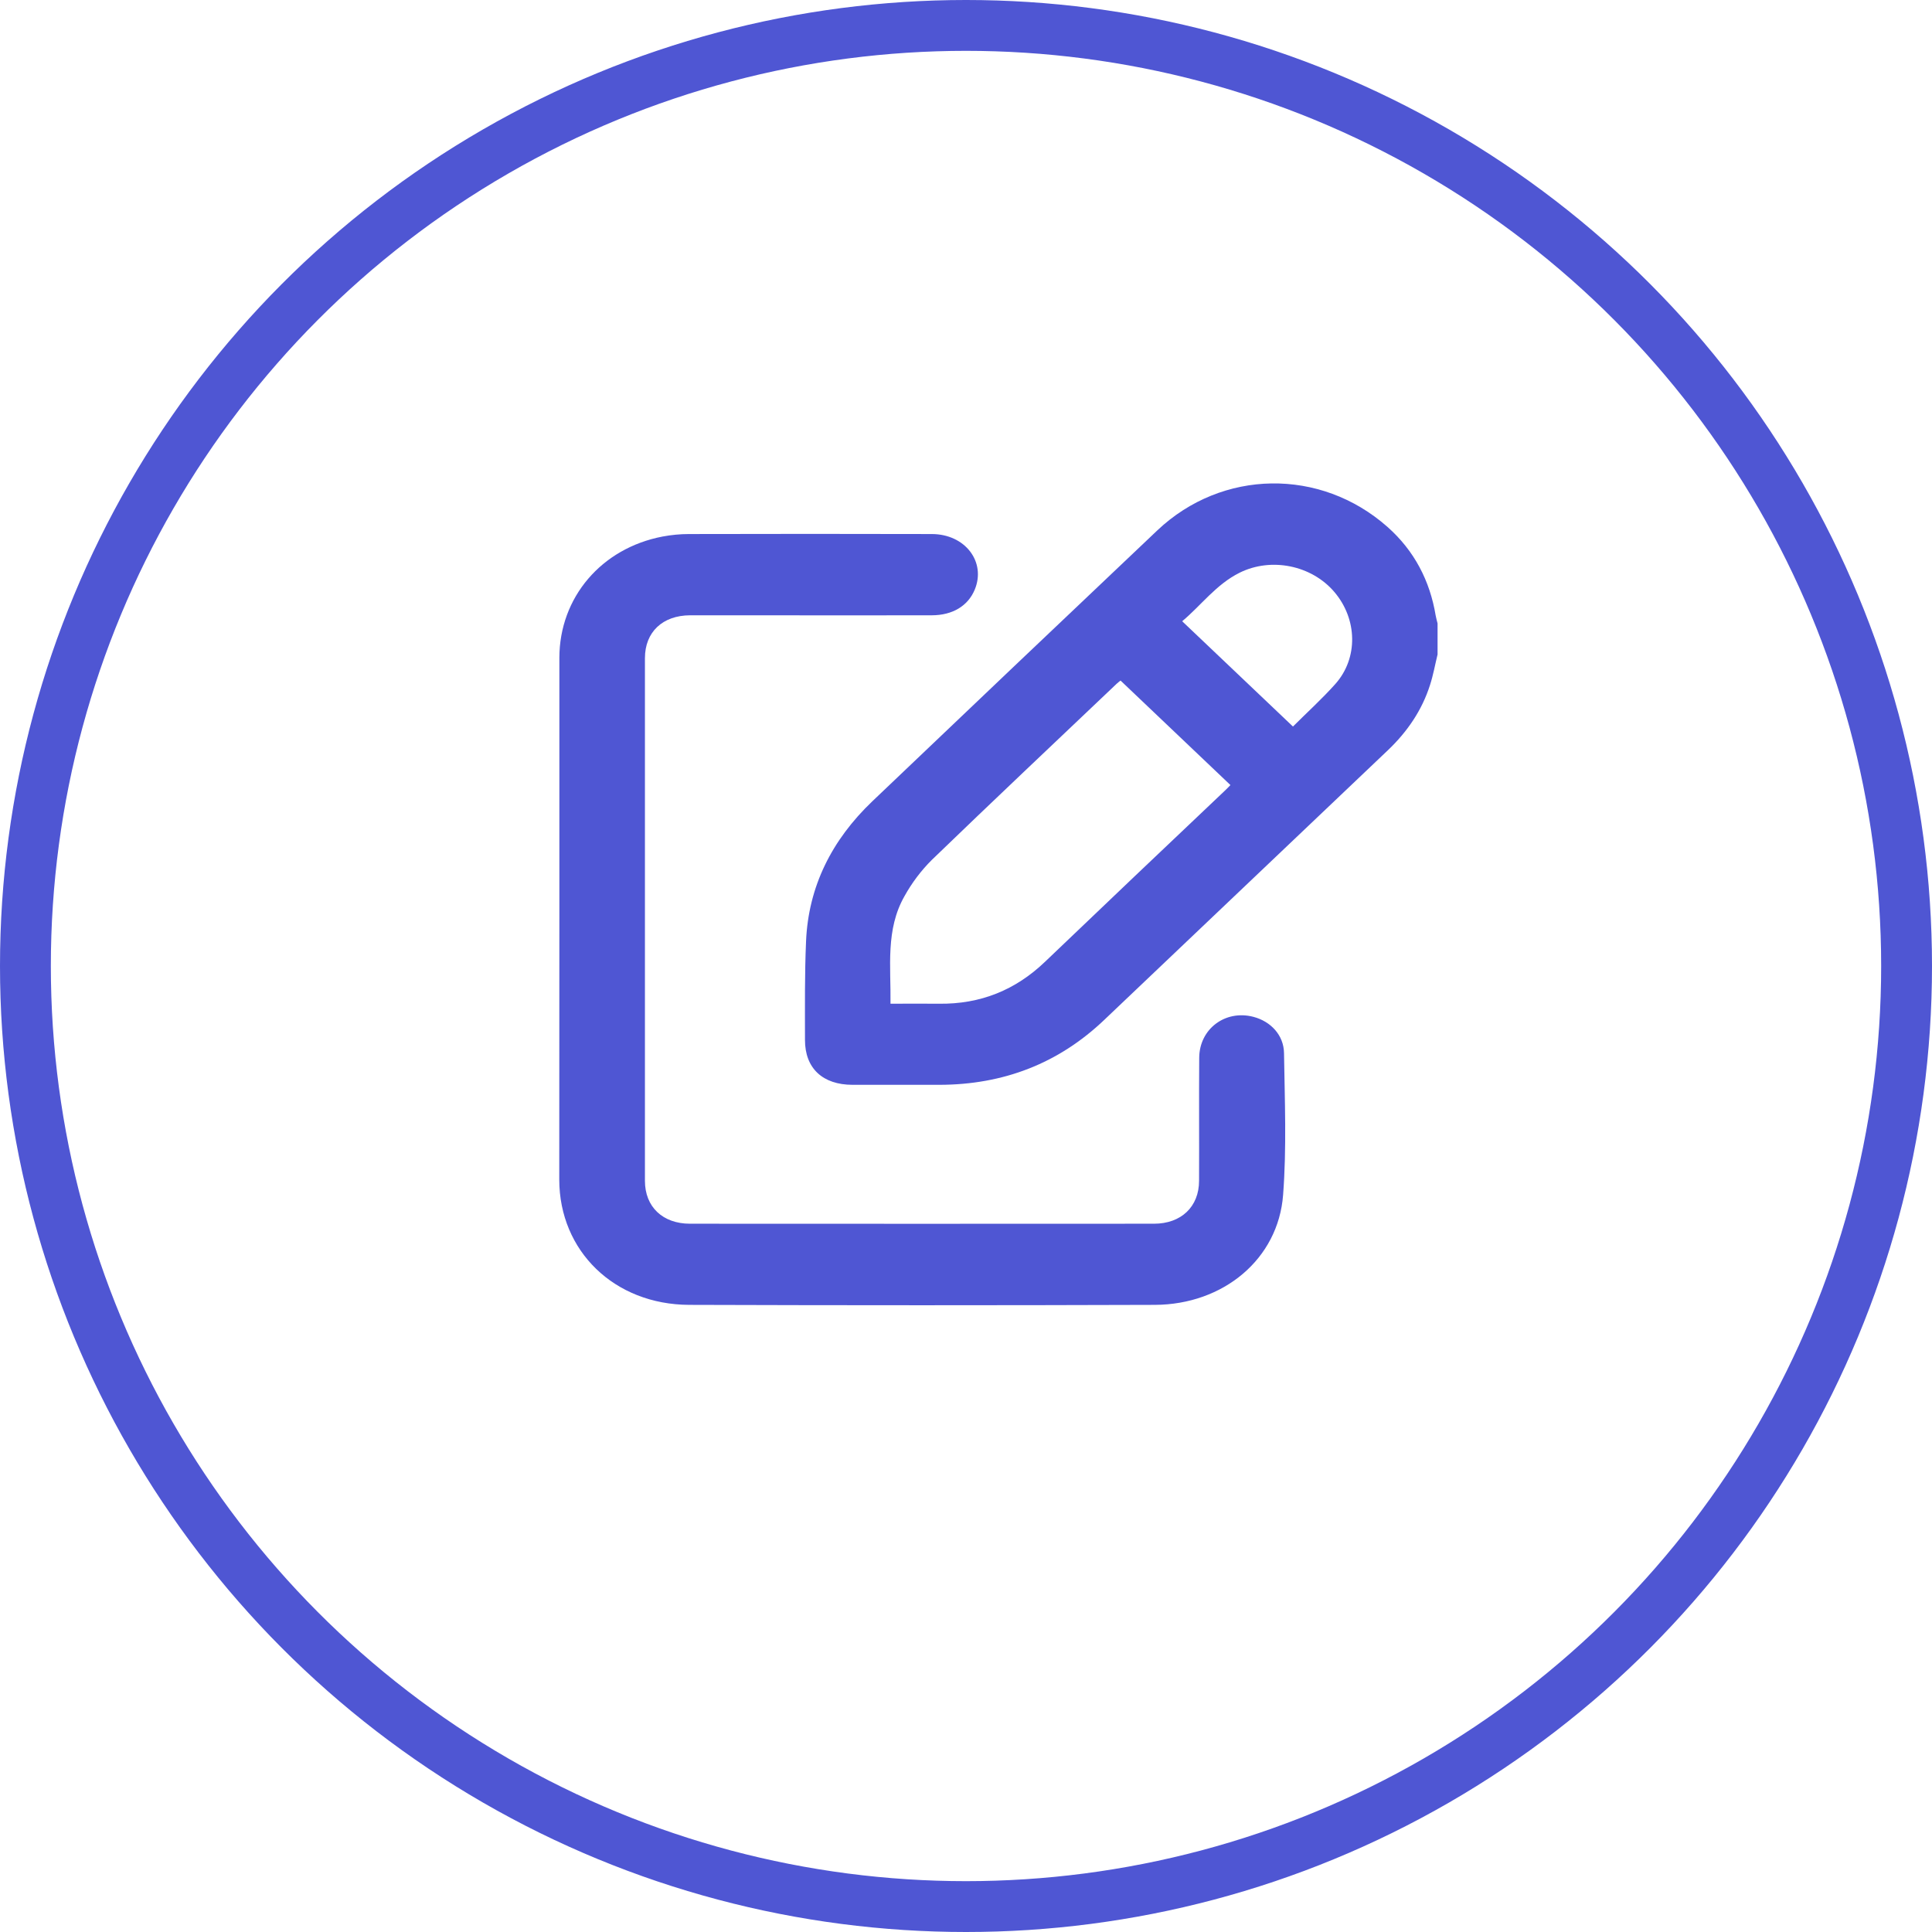
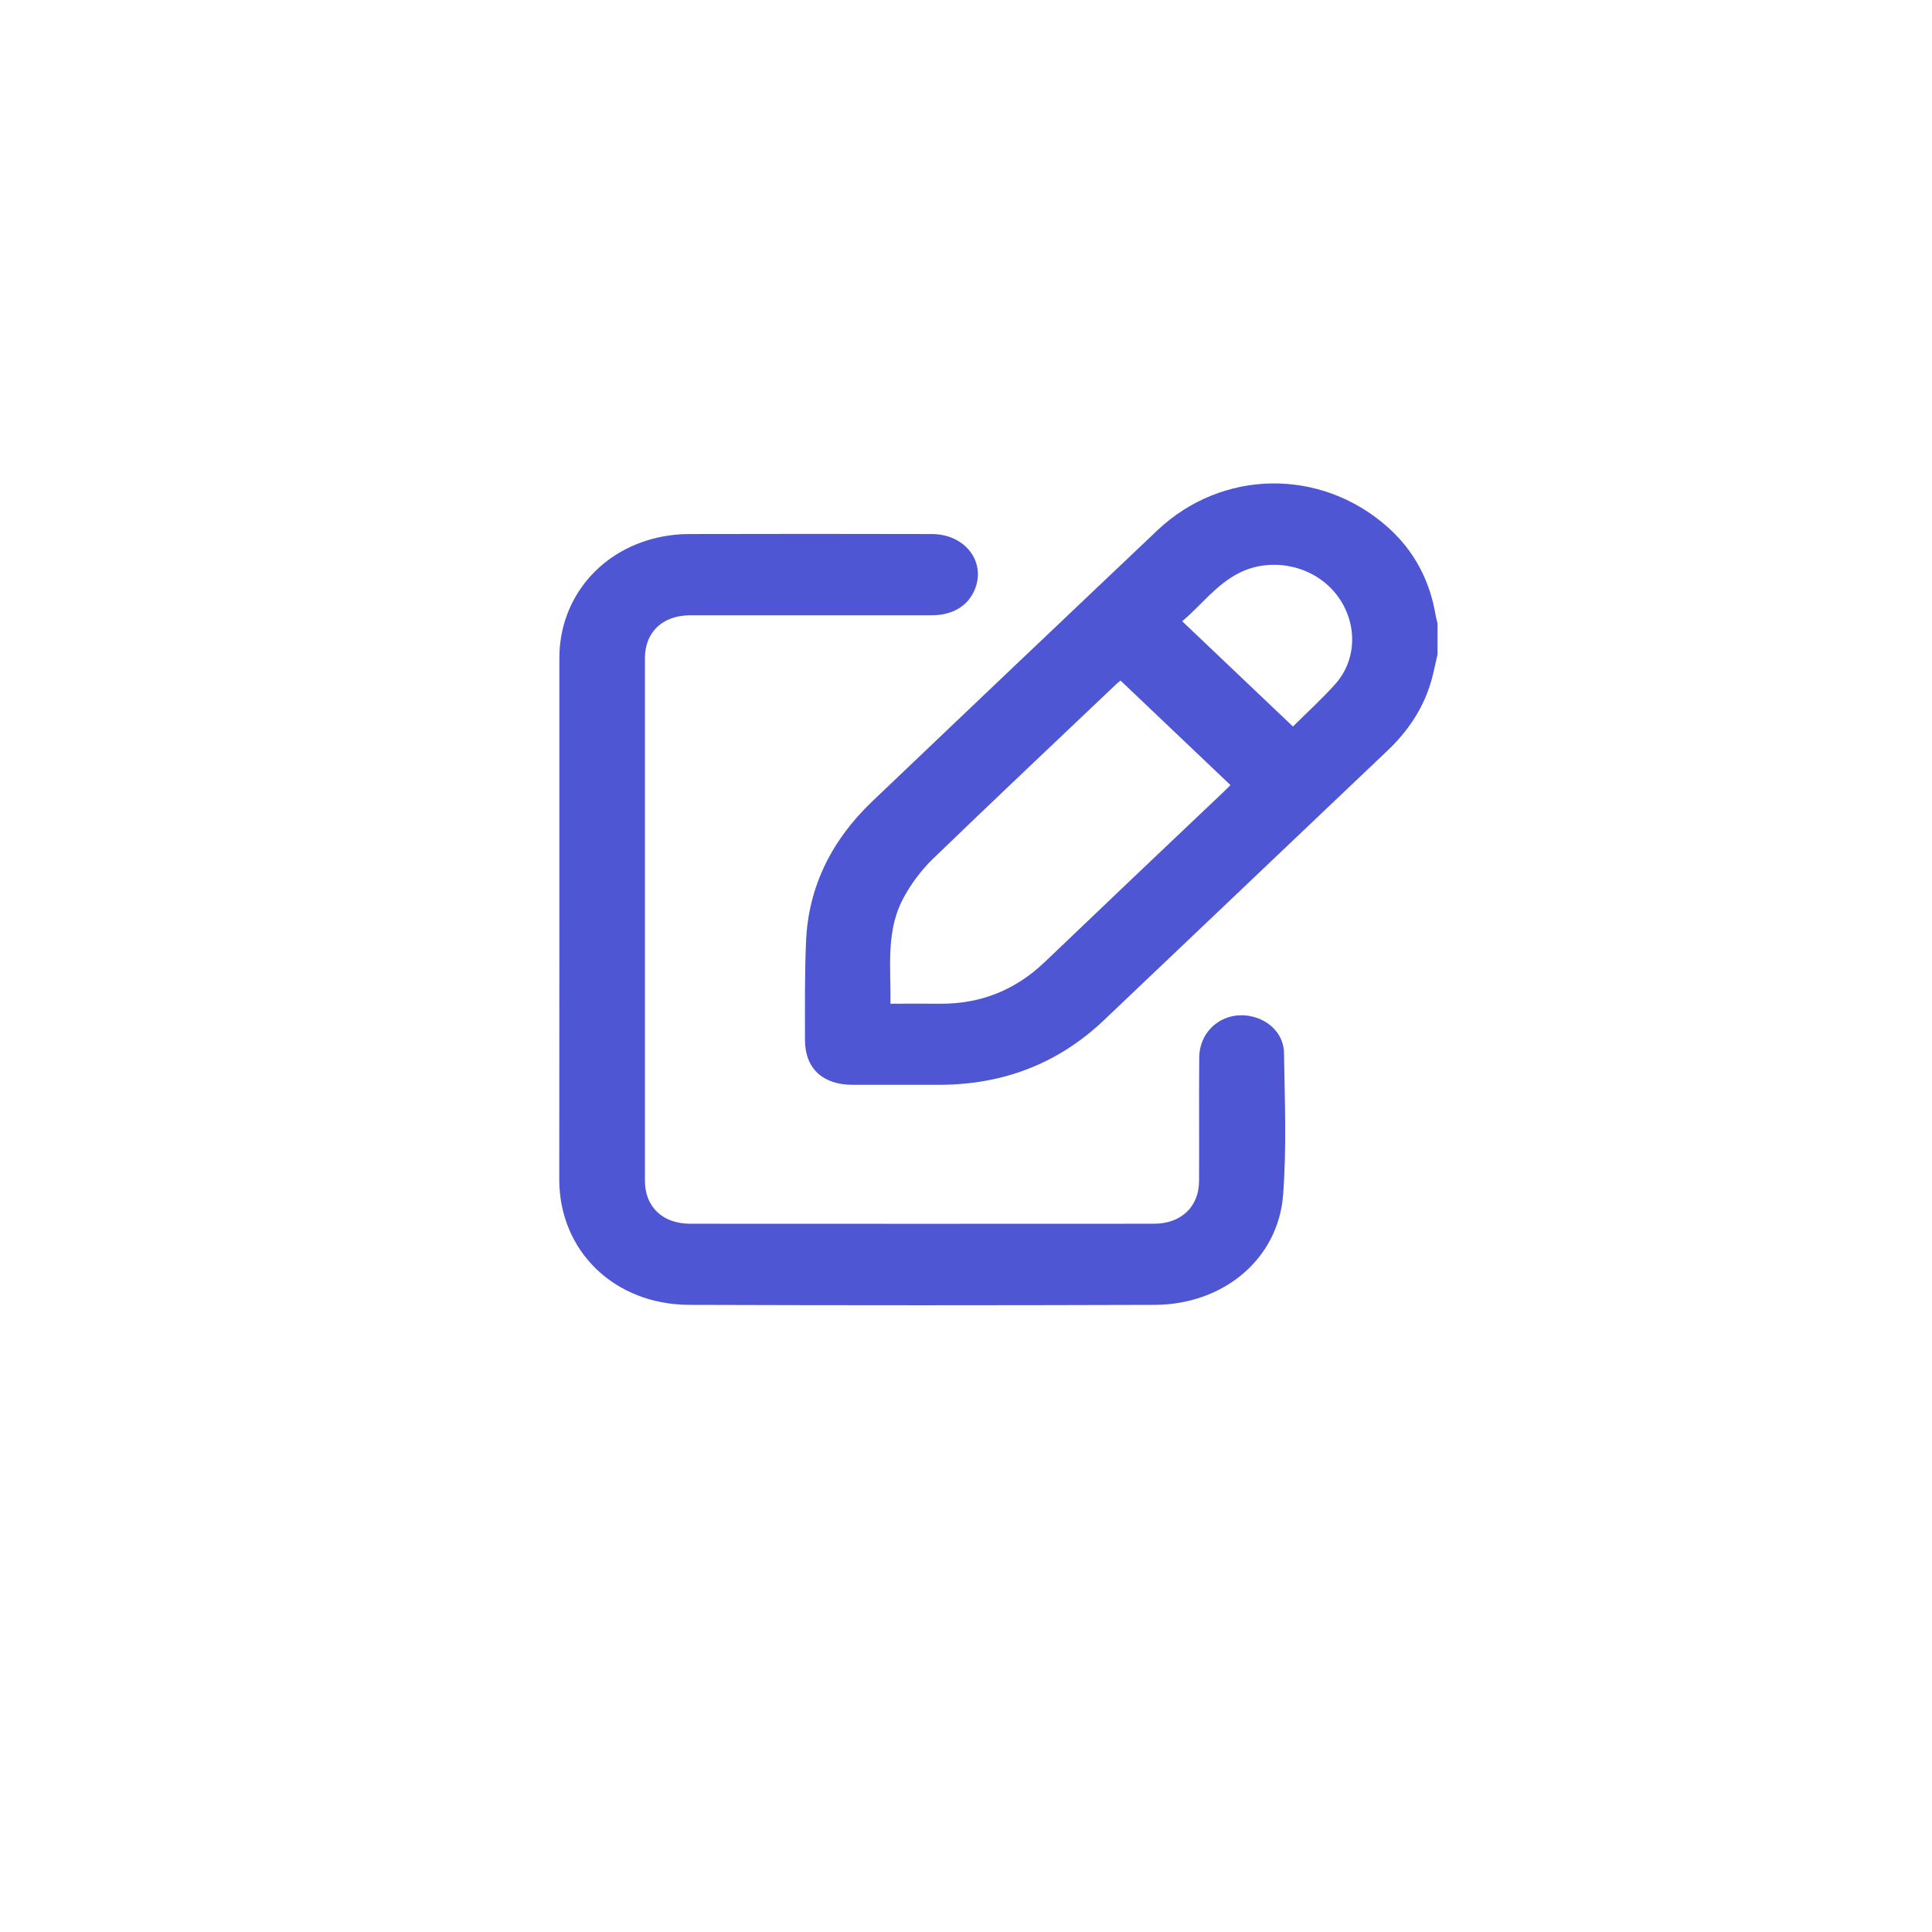
<svg xmlns="http://www.w3.org/2000/svg" width="38" height="38" viewBox="0 0 38 38" fill="none">
  <desc>
			Created with Pixso.
	</desc>
  <defs />
-   <circle id="Ellipse 44" cx="19" cy="19" r="18.5" stroke="#4F56D3" stroke-opacity="1" stroke-width="1" />
  <path id="Vector" d="M28.275 12.872C28.226 13.073 28.19 13.278 28.126 13.475C27.968 13.97 27.681 14.392 27.296 14.758C25.436 16.525 23.575 18.294 21.715 20.064C20.82 20.915 19.737 21.336 18.473 21.337C17.905 21.337 17.337 21.337 16.77 21.337C16.18 21.337 15.832 21.011 15.833 20.453C15.833 19.806 15.826 19.159 15.854 18.514C15.9 17.435 16.361 16.521 17.157 15.761C19.023 13.982 20.891 12.206 22.763 10.432C24.037 9.227 25.971 9.198 27.288 10.362C27.819 10.832 28.125 11.425 28.238 12.107C28.247 12.159 28.263 12.211 28.275 12.262L28.275 12.872ZM17.515 19.742C17.849 19.742 18.157 19.738 18.467 19.742C19.287 19.753 19.975 19.471 20.552 18.919C21.729 17.794 22.909 16.671 24.092 15.551C24.134 15.511 24.174 15.47 24.201 15.441C23.475 14.751 22.76 14.071 22.04 13.386C22.02 13.401 21.989 13.424 21.963 13.449C20.75 14.602 19.532 15.75 18.329 16.912C18.116 17.124 17.936 17.364 17.792 17.623C17.414 18.284 17.525 19.012 17.515 19.742ZM25.431 14.29C25.707 14.014 26.001 13.748 26.262 13.456C26.719 12.946 26.7 12.174 26.242 11.64C25.794 11.117 25.003 10.957 24.383 11.264C23.918 11.495 23.626 11.907 23.252 12.219L25.431 14.29Z" fill="#4F56D3" fill-opacity="1" fill-rule="nonzero" />
-   <path id="Vector" d="M11.002 18.07C11.002 16.359 11.002 14.648 11.002 12.938C11.004 11.75 11.829 10.783 13.032 10.553C13.203 10.521 13.377 10.504 13.552 10.504C15.143 10.5 16.734 10.5 18.326 10.504C18.983 10.504 19.4 11.052 19.171 11.6C19.037 11.919 18.735 12.101 18.328 12.102C17.165 12.104 16.001 12.104 14.837 12.102C14.415 12.102 13.992 12.102 13.572 12.102C13.032 12.105 12.685 12.431 12.685 12.946C12.684 16.372 12.684 19.799 12.685 23.225C12.685 23.738 13.035 24.069 13.572 24.069C16.614 24.071 19.656 24.071 22.697 24.069C23.233 24.069 23.584 23.734 23.584 23.225C23.588 22.418 23.581 21.611 23.587 20.803C23.592 20.235 24.102 19.856 24.653 20C24.991 20.088 25.25 20.358 25.255 20.713C25.269 21.643 25.308 22.576 25.237 23.502C25.142 24.762 24.064 25.66 22.714 25.665C19.661 25.675 16.608 25.675 13.556 25.665C12.082 25.66 11.002 24.605 11 23.203C11 21.491 11 19.78 11.002 18.07Z" fill="#4F56D3" fill-opacity="1" fill-rule="nonzero" />
+   <path id="Vector" d="M11.002 18.07C11.002 16.359 11.002 14.648 11.002 12.938C11.004 11.75 11.829 10.783 13.032 10.553C13.203 10.521 13.377 10.504 13.552 10.504C15.143 10.5 16.734 10.5 18.326 10.504C18.983 10.504 19.4 11.052 19.171 11.6C19.037 11.919 18.735 12.101 18.328 12.102C14.415 12.102 13.992 12.102 13.572 12.102C13.032 12.105 12.685 12.431 12.685 12.946C12.684 16.372 12.684 19.799 12.685 23.225C12.685 23.738 13.035 24.069 13.572 24.069C16.614 24.071 19.656 24.071 22.697 24.069C23.233 24.069 23.584 23.734 23.584 23.225C23.588 22.418 23.581 21.611 23.587 20.803C23.592 20.235 24.102 19.856 24.653 20C24.991 20.088 25.25 20.358 25.255 20.713C25.269 21.643 25.308 22.576 25.237 23.502C25.142 24.762 24.064 25.66 22.714 25.665C19.661 25.675 16.608 25.675 13.556 25.665C12.082 25.66 11.002 24.605 11 23.203C11 21.491 11 19.78 11.002 18.07Z" fill="#4F56D3" fill-opacity="1" fill-rule="nonzero" />
</svg>